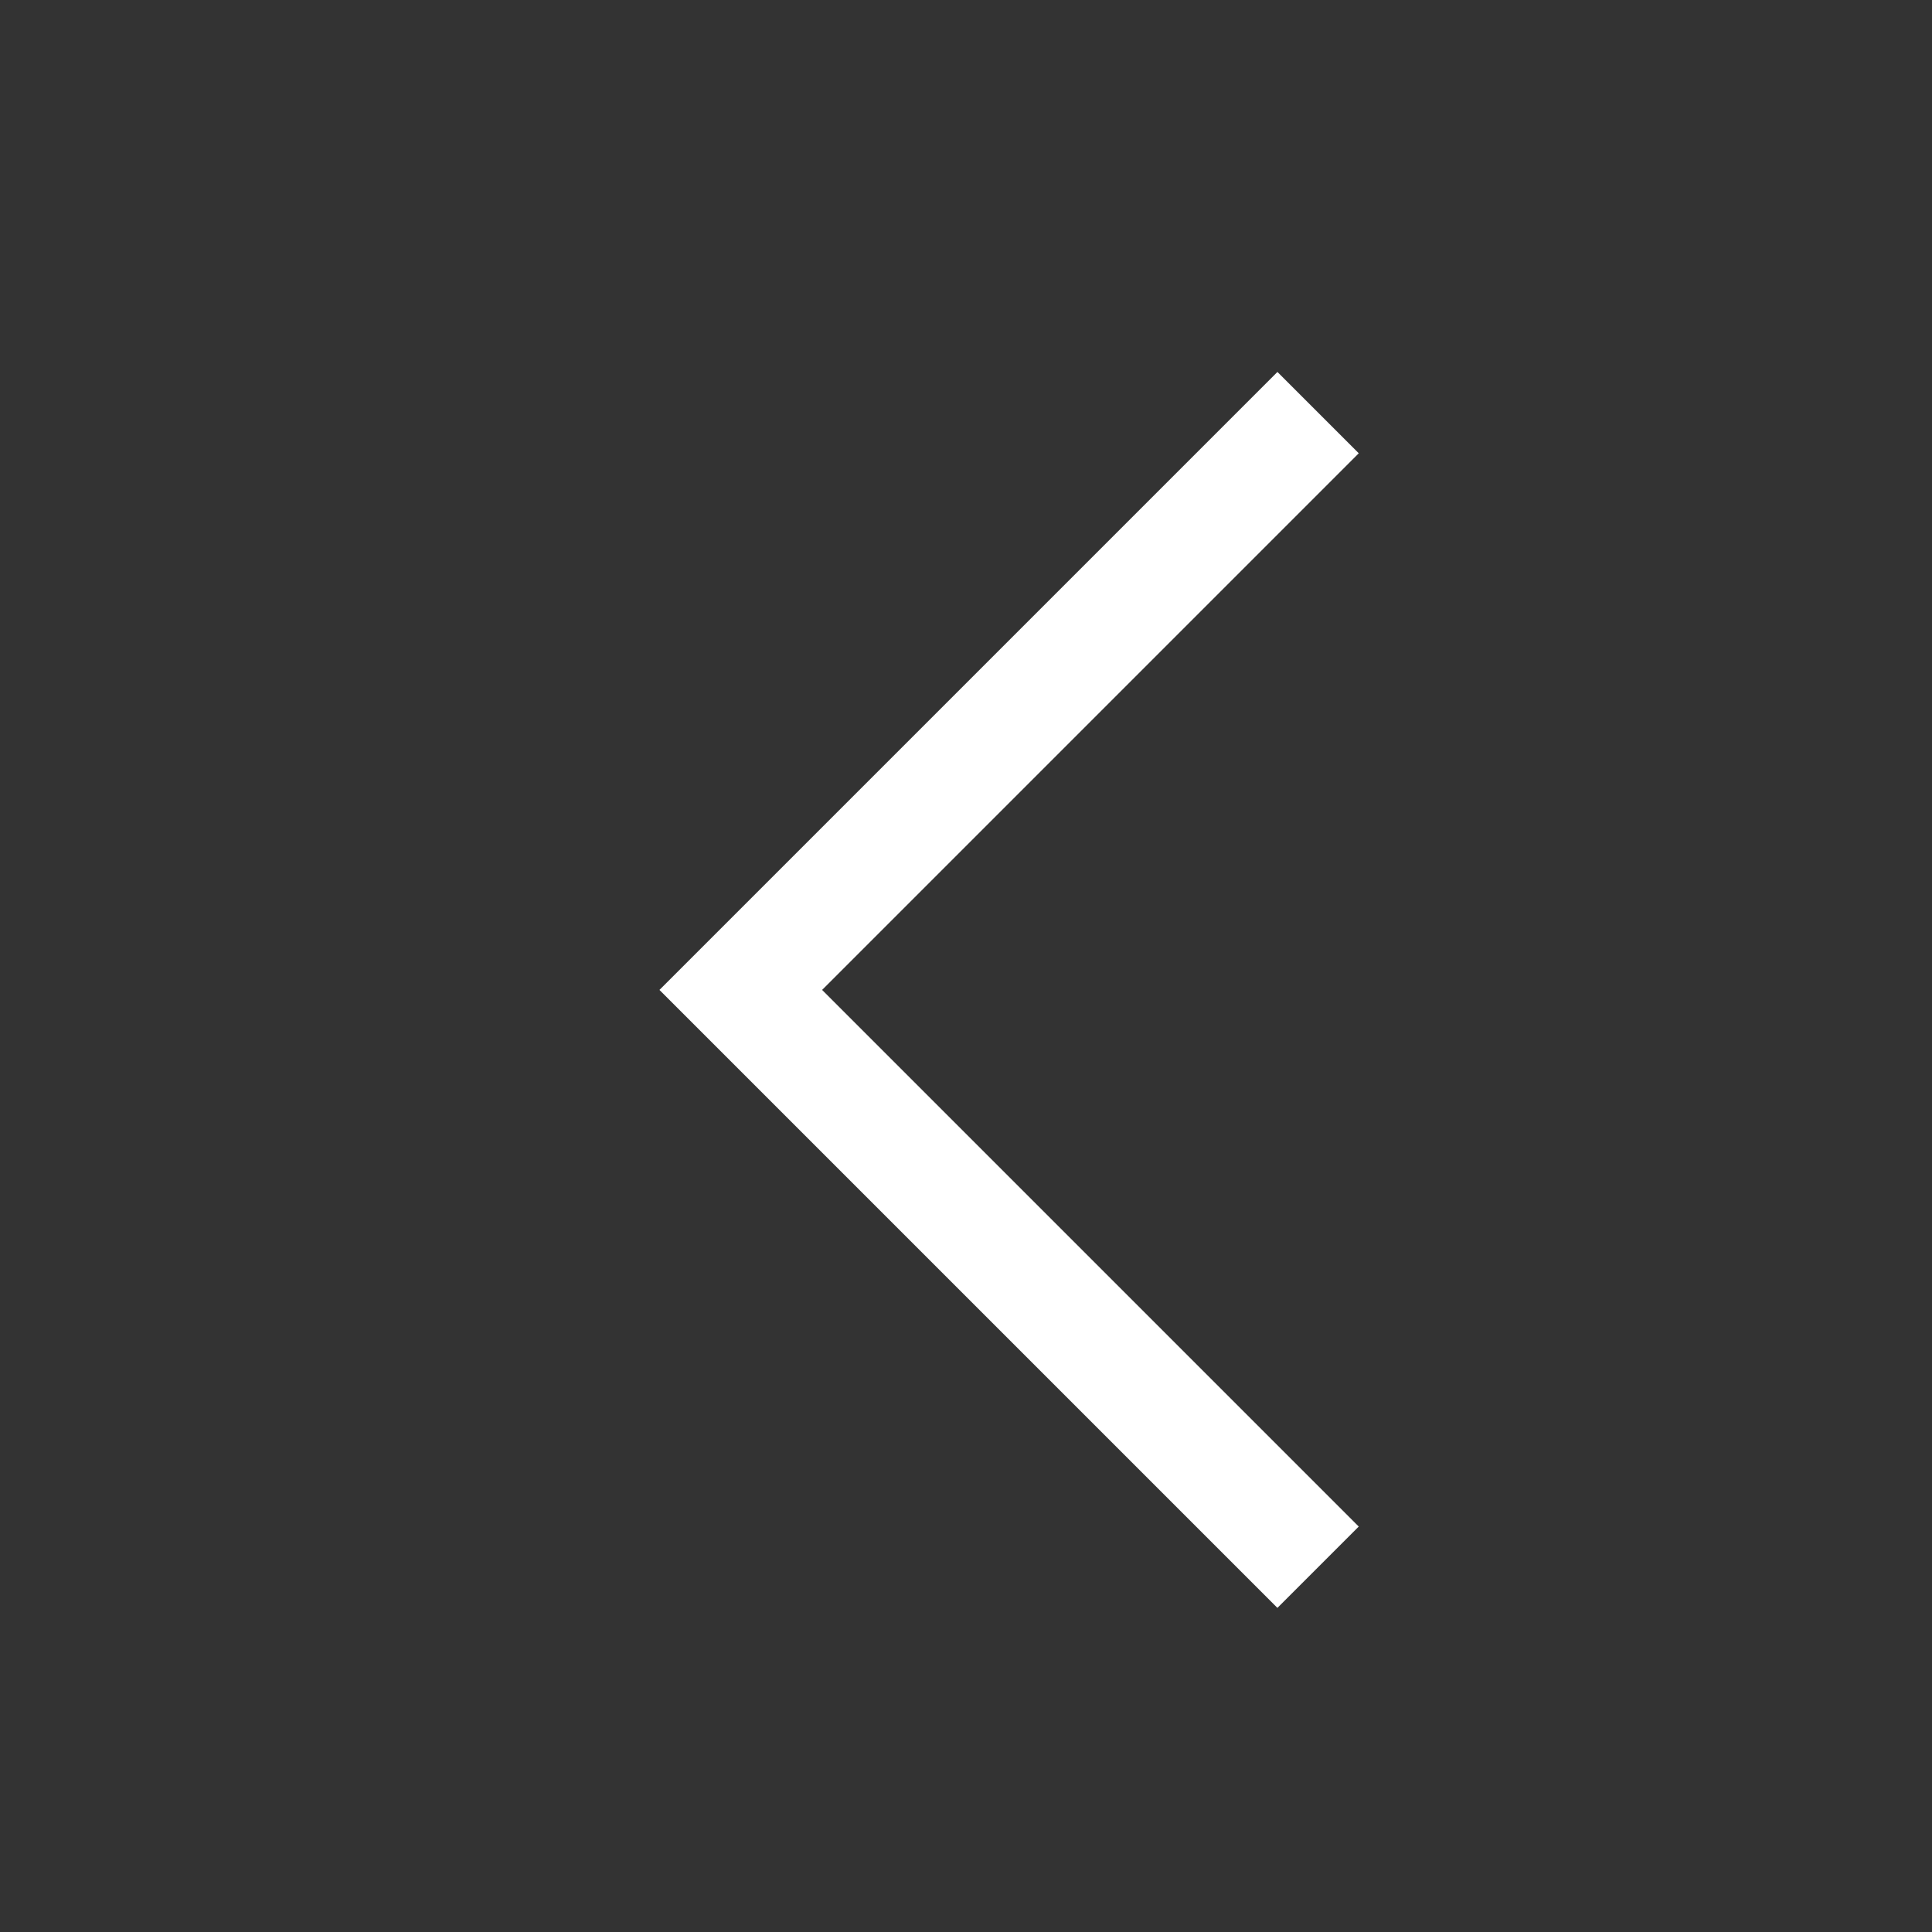
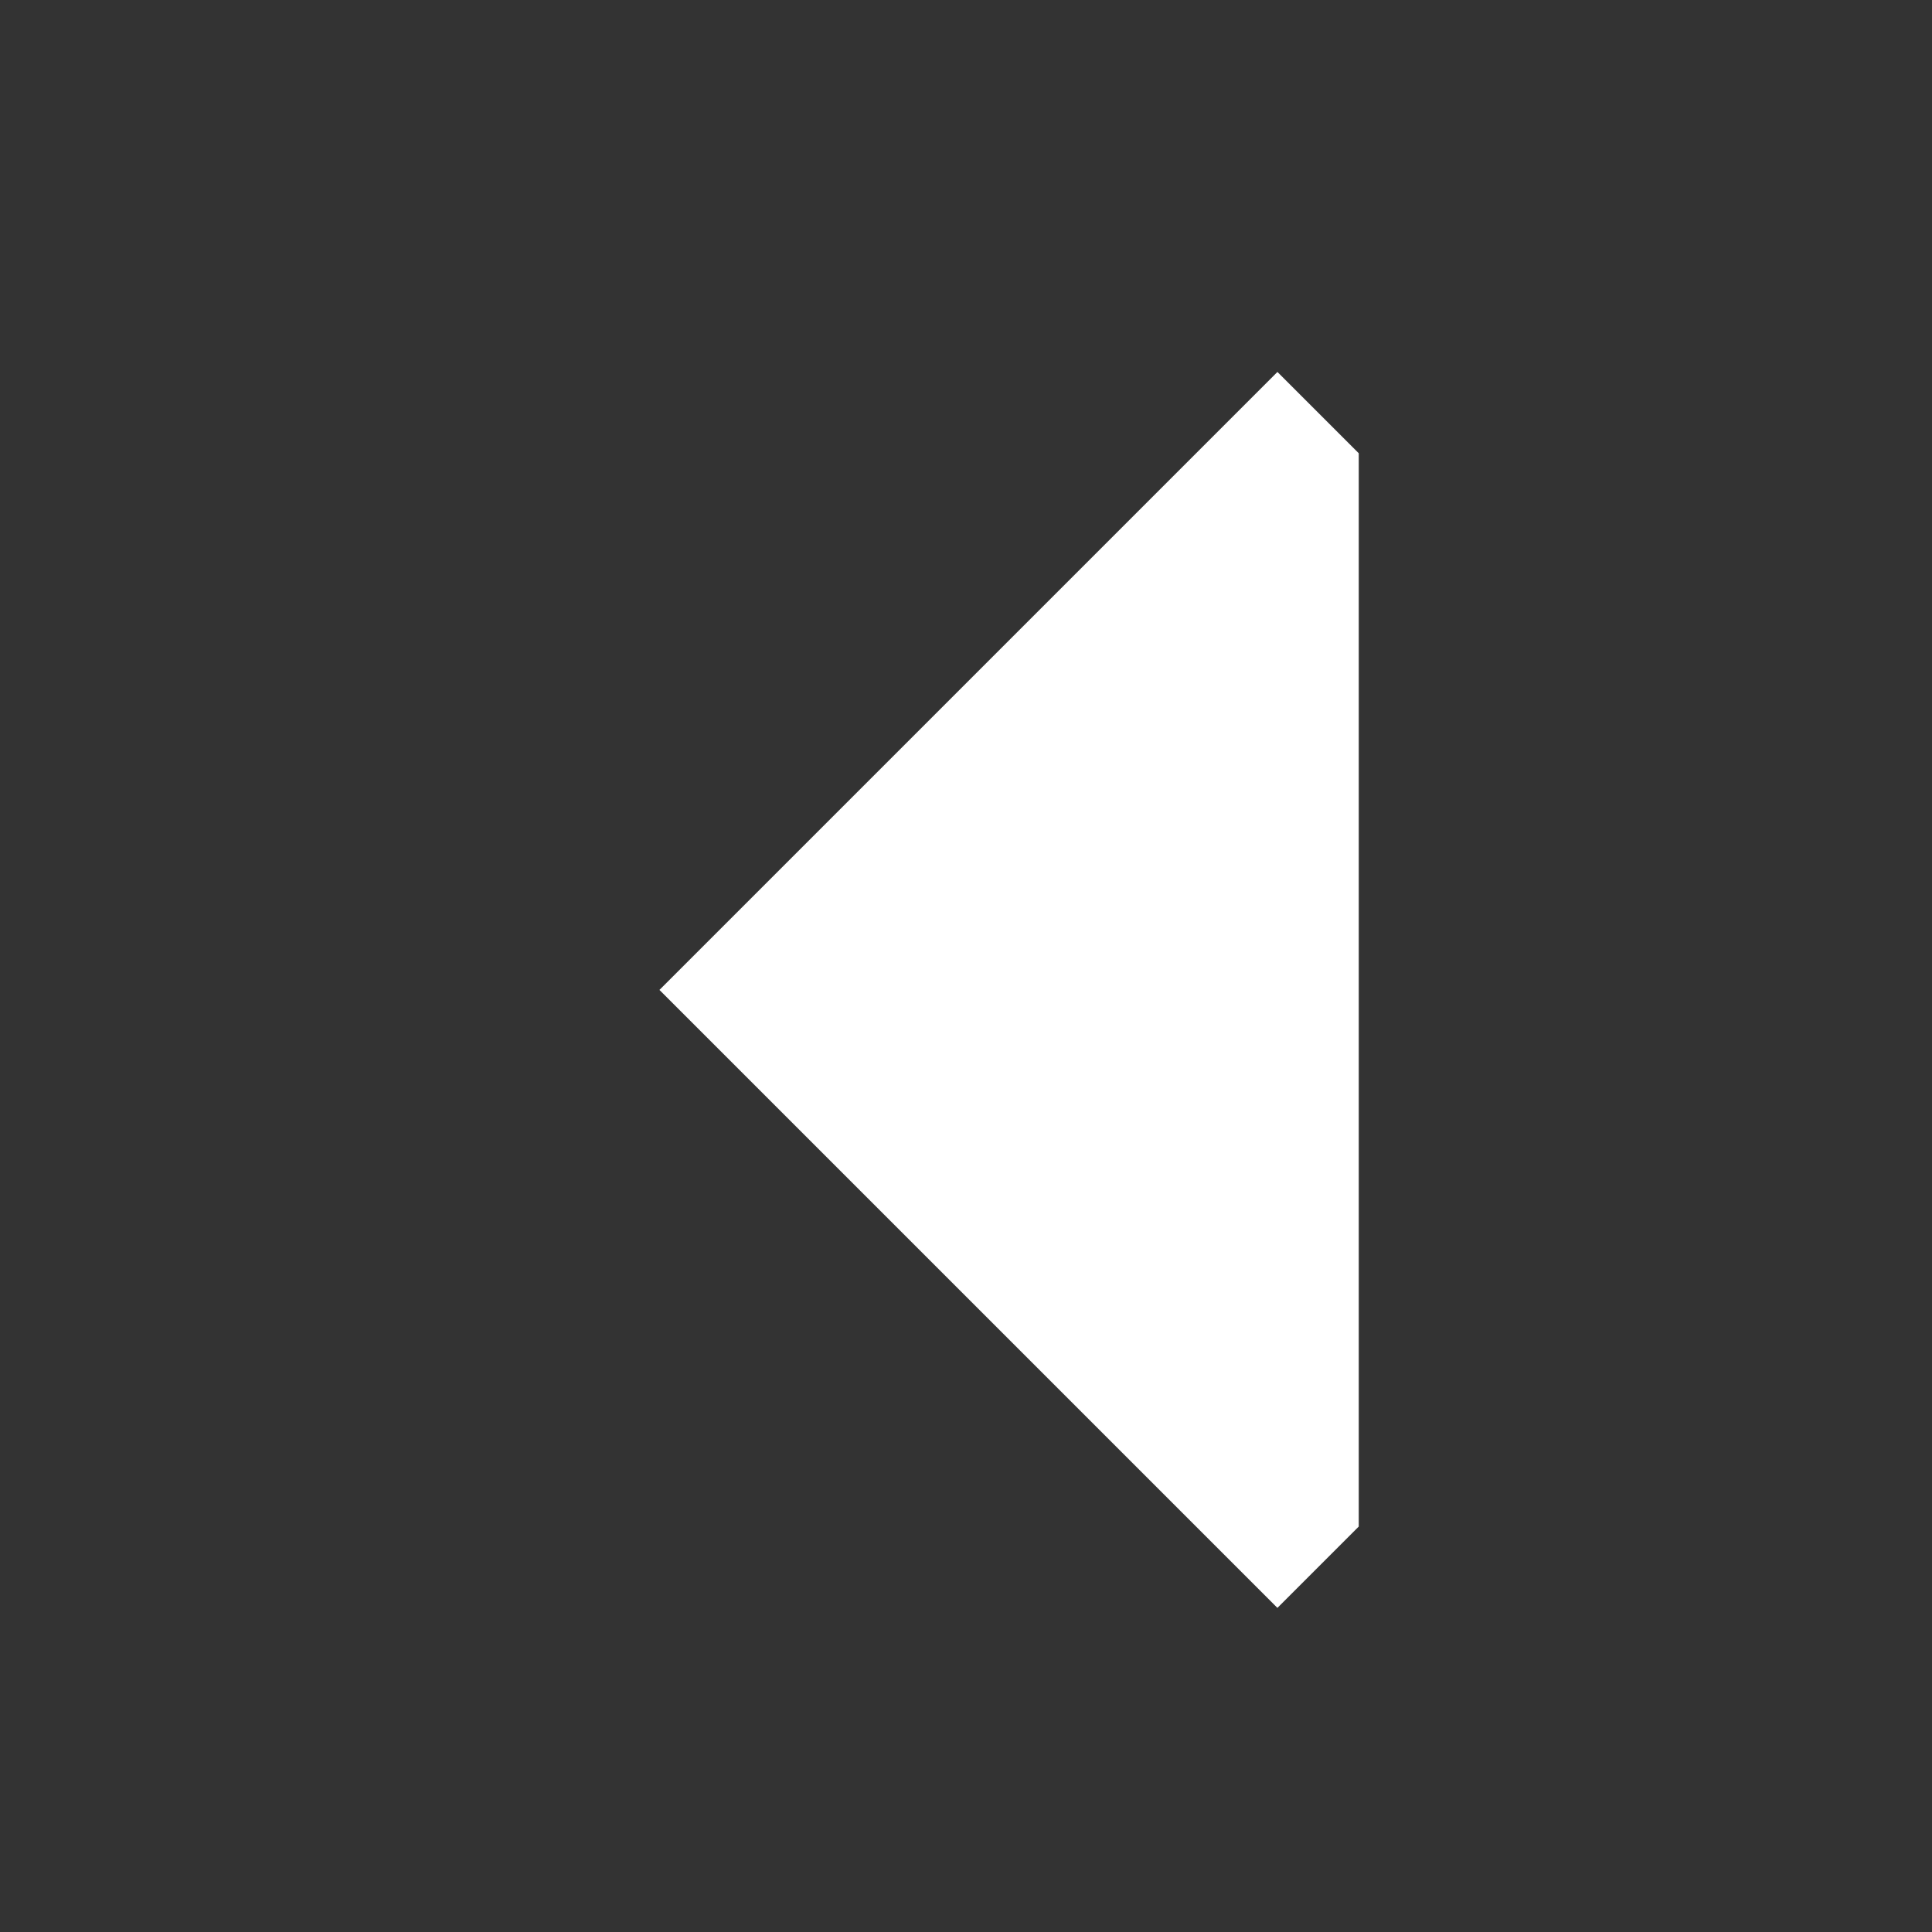
<svg xmlns="http://www.w3.org/2000/svg" width="21" height="21" viewBox="0 0 21 21" fill="none">
  <rect x="0" y="0" width="21" height="21" fill="#333333" stroke="none" />
-   <path fill-rule="evenodd" clip-rule="evenodd" d="M14.769 4.927L8.936 10.76L14.769 16.593L13.885 17.477L7.168 10.76L13.885 4.043L14.769 4.927Z" fill="white" />
+   <path fill-rule="evenodd" clip-rule="evenodd" d="M14.769 4.927L14.769 16.593L13.885 17.477L7.168 10.76L13.885 4.043L14.769 4.927Z" fill="white" />
</svg>